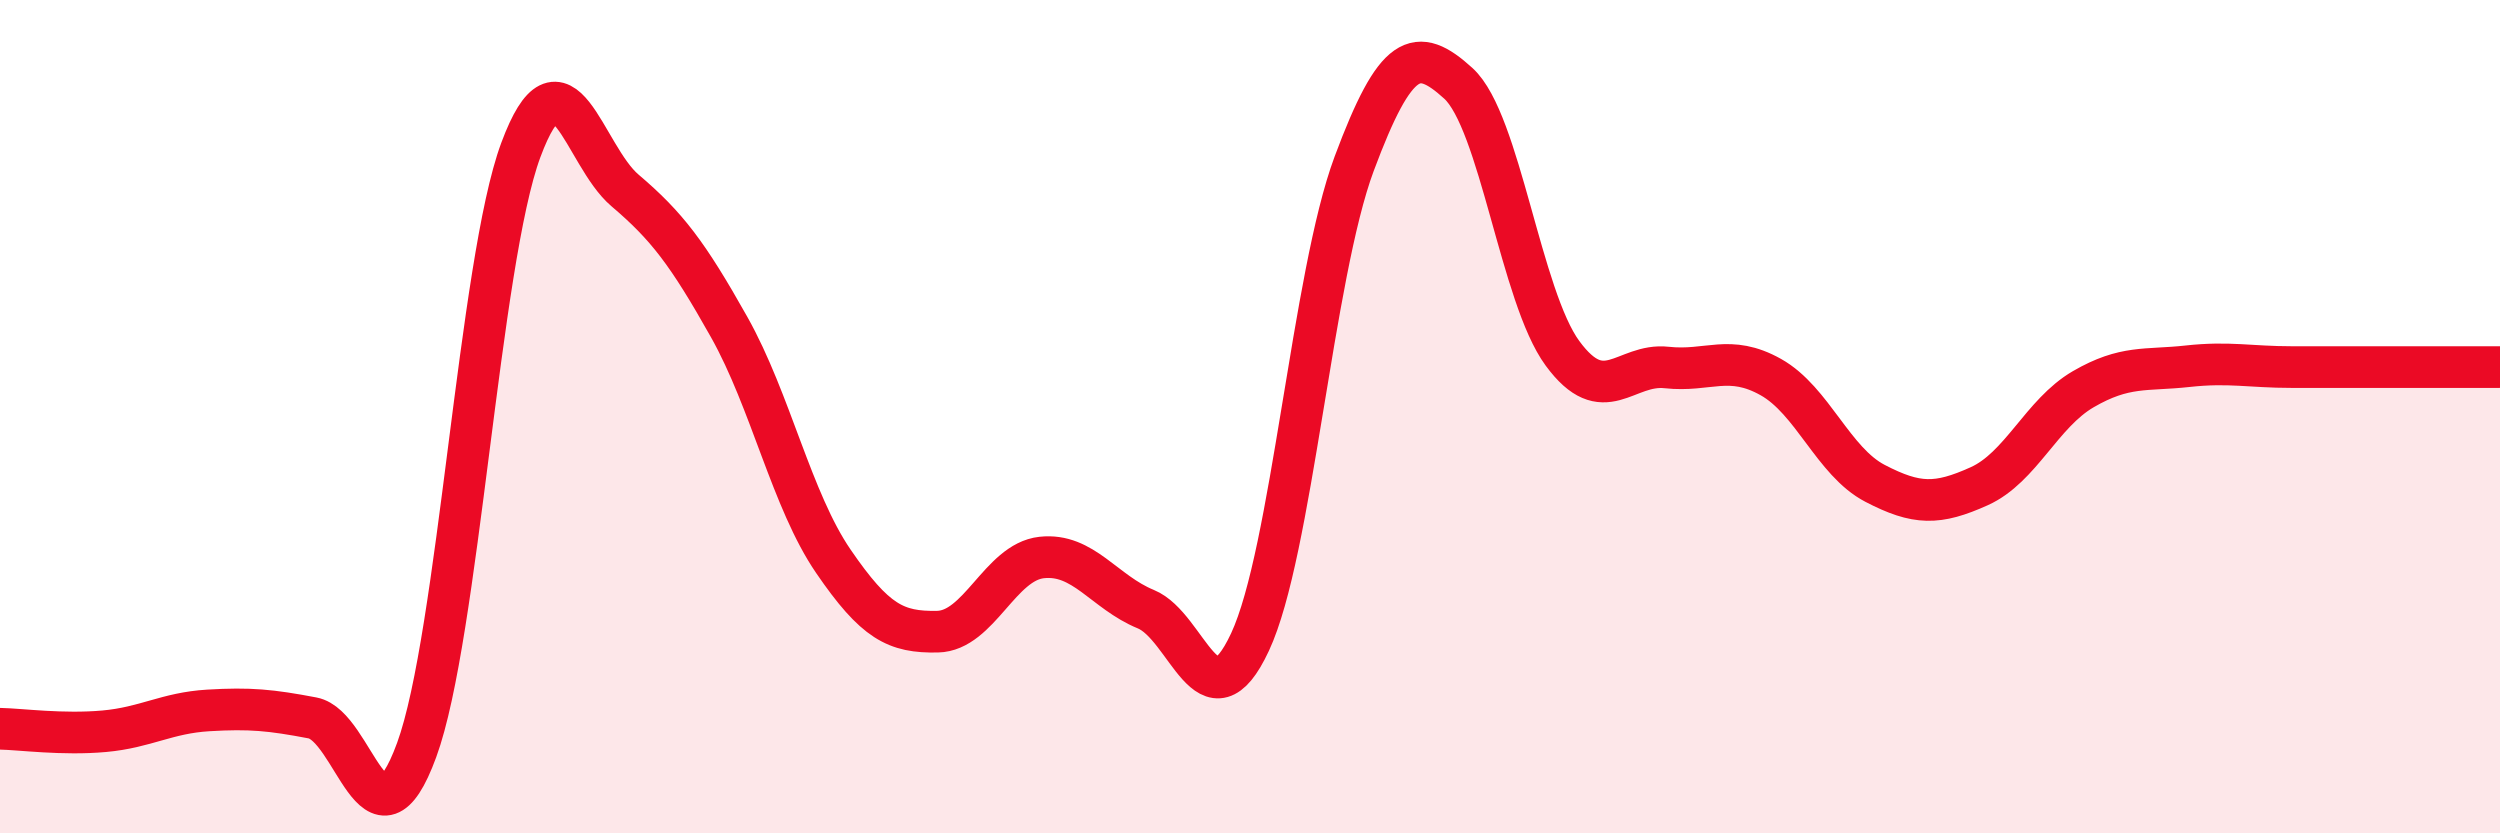
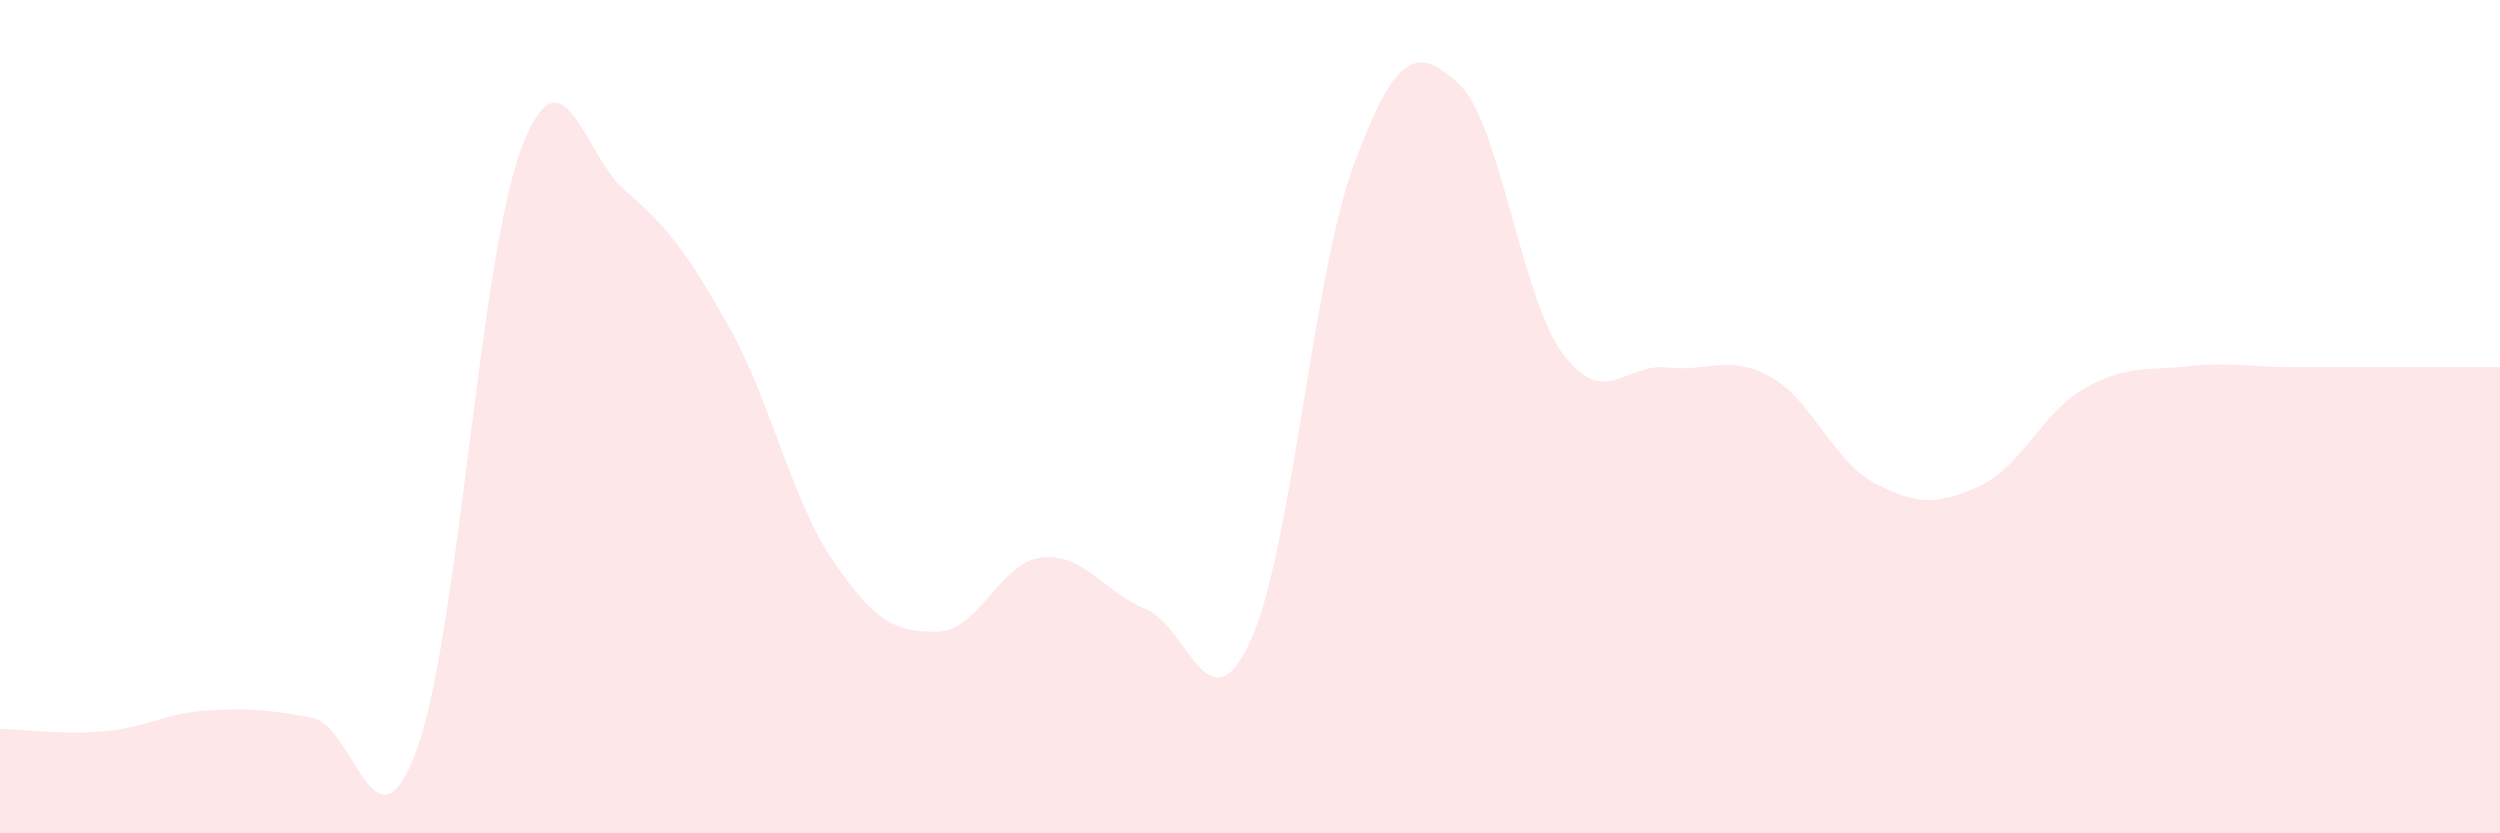
<svg xmlns="http://www.w3.org/2000/svg" width="60" height="20" viewBox="0 0 60 20">
  <path d="M 0,17.49 C 0.5,17.5 1.5,17.64 2.5,17.55 C 3.5,17.46 4,17.11 5,17.05 C 6,16.99 6.5,17.04 7.5,17.23 C 8.5,17.42 9,20.73 10,18 C 11,15.27 11.5,6.29 12.5,3.6 C 13.5,0.91 14,3.72 15,4.57 C 16,5.42 16.5,6.07 17.5,7.85 C 18.5,9.63 19,12.01 20,13.47 C 21,14.93 21.5,15.18 22.5,15.16 C 23.5,15.14 24,13.49 25,13.38 C 26,13.27 26.5,14.21 27.5,14.62 C 28.5,15.03 29,17.55 30,15.41 C 31,13.27 31.5,6.61 32.5,3.93 C 33.5,1.25 34,1.09 35,2 C 36,2.91 36.5,7.12 37.5,8.48 C 38.5,9.84 39,8.71 40,8.82 C 41,8.93 41.5,8.49 42.5,9.05 C 43.5,9.61 44,11.08 45,11.6 C 46,12.12 46.5,12.12 47.5,11.67 C 48.5,11.22 49,9.92 50,9.34 C 51,8.76 51.5,8.9 52.5,8.79 C 53.5,8.68 54,8.81 55,8.81 C 56,8.81 56.5,8.81 57.5,8.81 C 58.5,8.81 59.5,8.81 60,8.81L60 20L0 20Z" fill="#EB0A25" opacity="0.1" stroke-linecap="round" stroke-linejoin="round" />
-   <path d="M 0,17.49 C 0.5,17.5 1.5,17.64 2.5,17.55 C 3.5,17.46 4,17.11 5,17.05 C 6,16.99 6.5,17.04 7.5,17.23 C 8.5,17.42 9,20.73 10,18 C 11,15.27 11.5,6.29 12.5,3.6 C 13.5,0.91 14,3.72 15,4.57 C 16,5.42 16.5,6.07 17.5,7.85 C 18.5,9.63 19,12.01 20,13.47 C 21,14.93 21.5,15.18 22.5,15.16 C 23.5,15.14 24,13.49 25,13.38 C 26,13.27 26.5,14.21 27.5,14.62 C 28.5,15.03 29,17.55 30,15.41 C 31,13.27 31.5,6.61 32.5,3.93 C 33.5,1.25 34,1.09 35,2 C 36,2.91 36.5,7.12 37.5,8.48 C 38.5,9.84 39,8.71 40,8.82 C 41,8.93 41.5,8.49 42.5,9.05 C 43.5,9.61 44,11.08 45,11.6 C 46,12.12 46.5,12.12 47.5,11.67 C 48.5,11.22 49,9.92 50,9.34 C 51,8.76 51.5,8.9 52.5,8.79 C 53.5,8.68 54,8.81 55,8.81 C 56,8.81 56.5,8.81 57.5,8.81 C 58.5,8.81 59.5,8.81 60,8.81" stroke="#EB0A25" stroke-width="1" fill="none" stroke-linecap="round" stroke-linejoin="round" />
</svg>